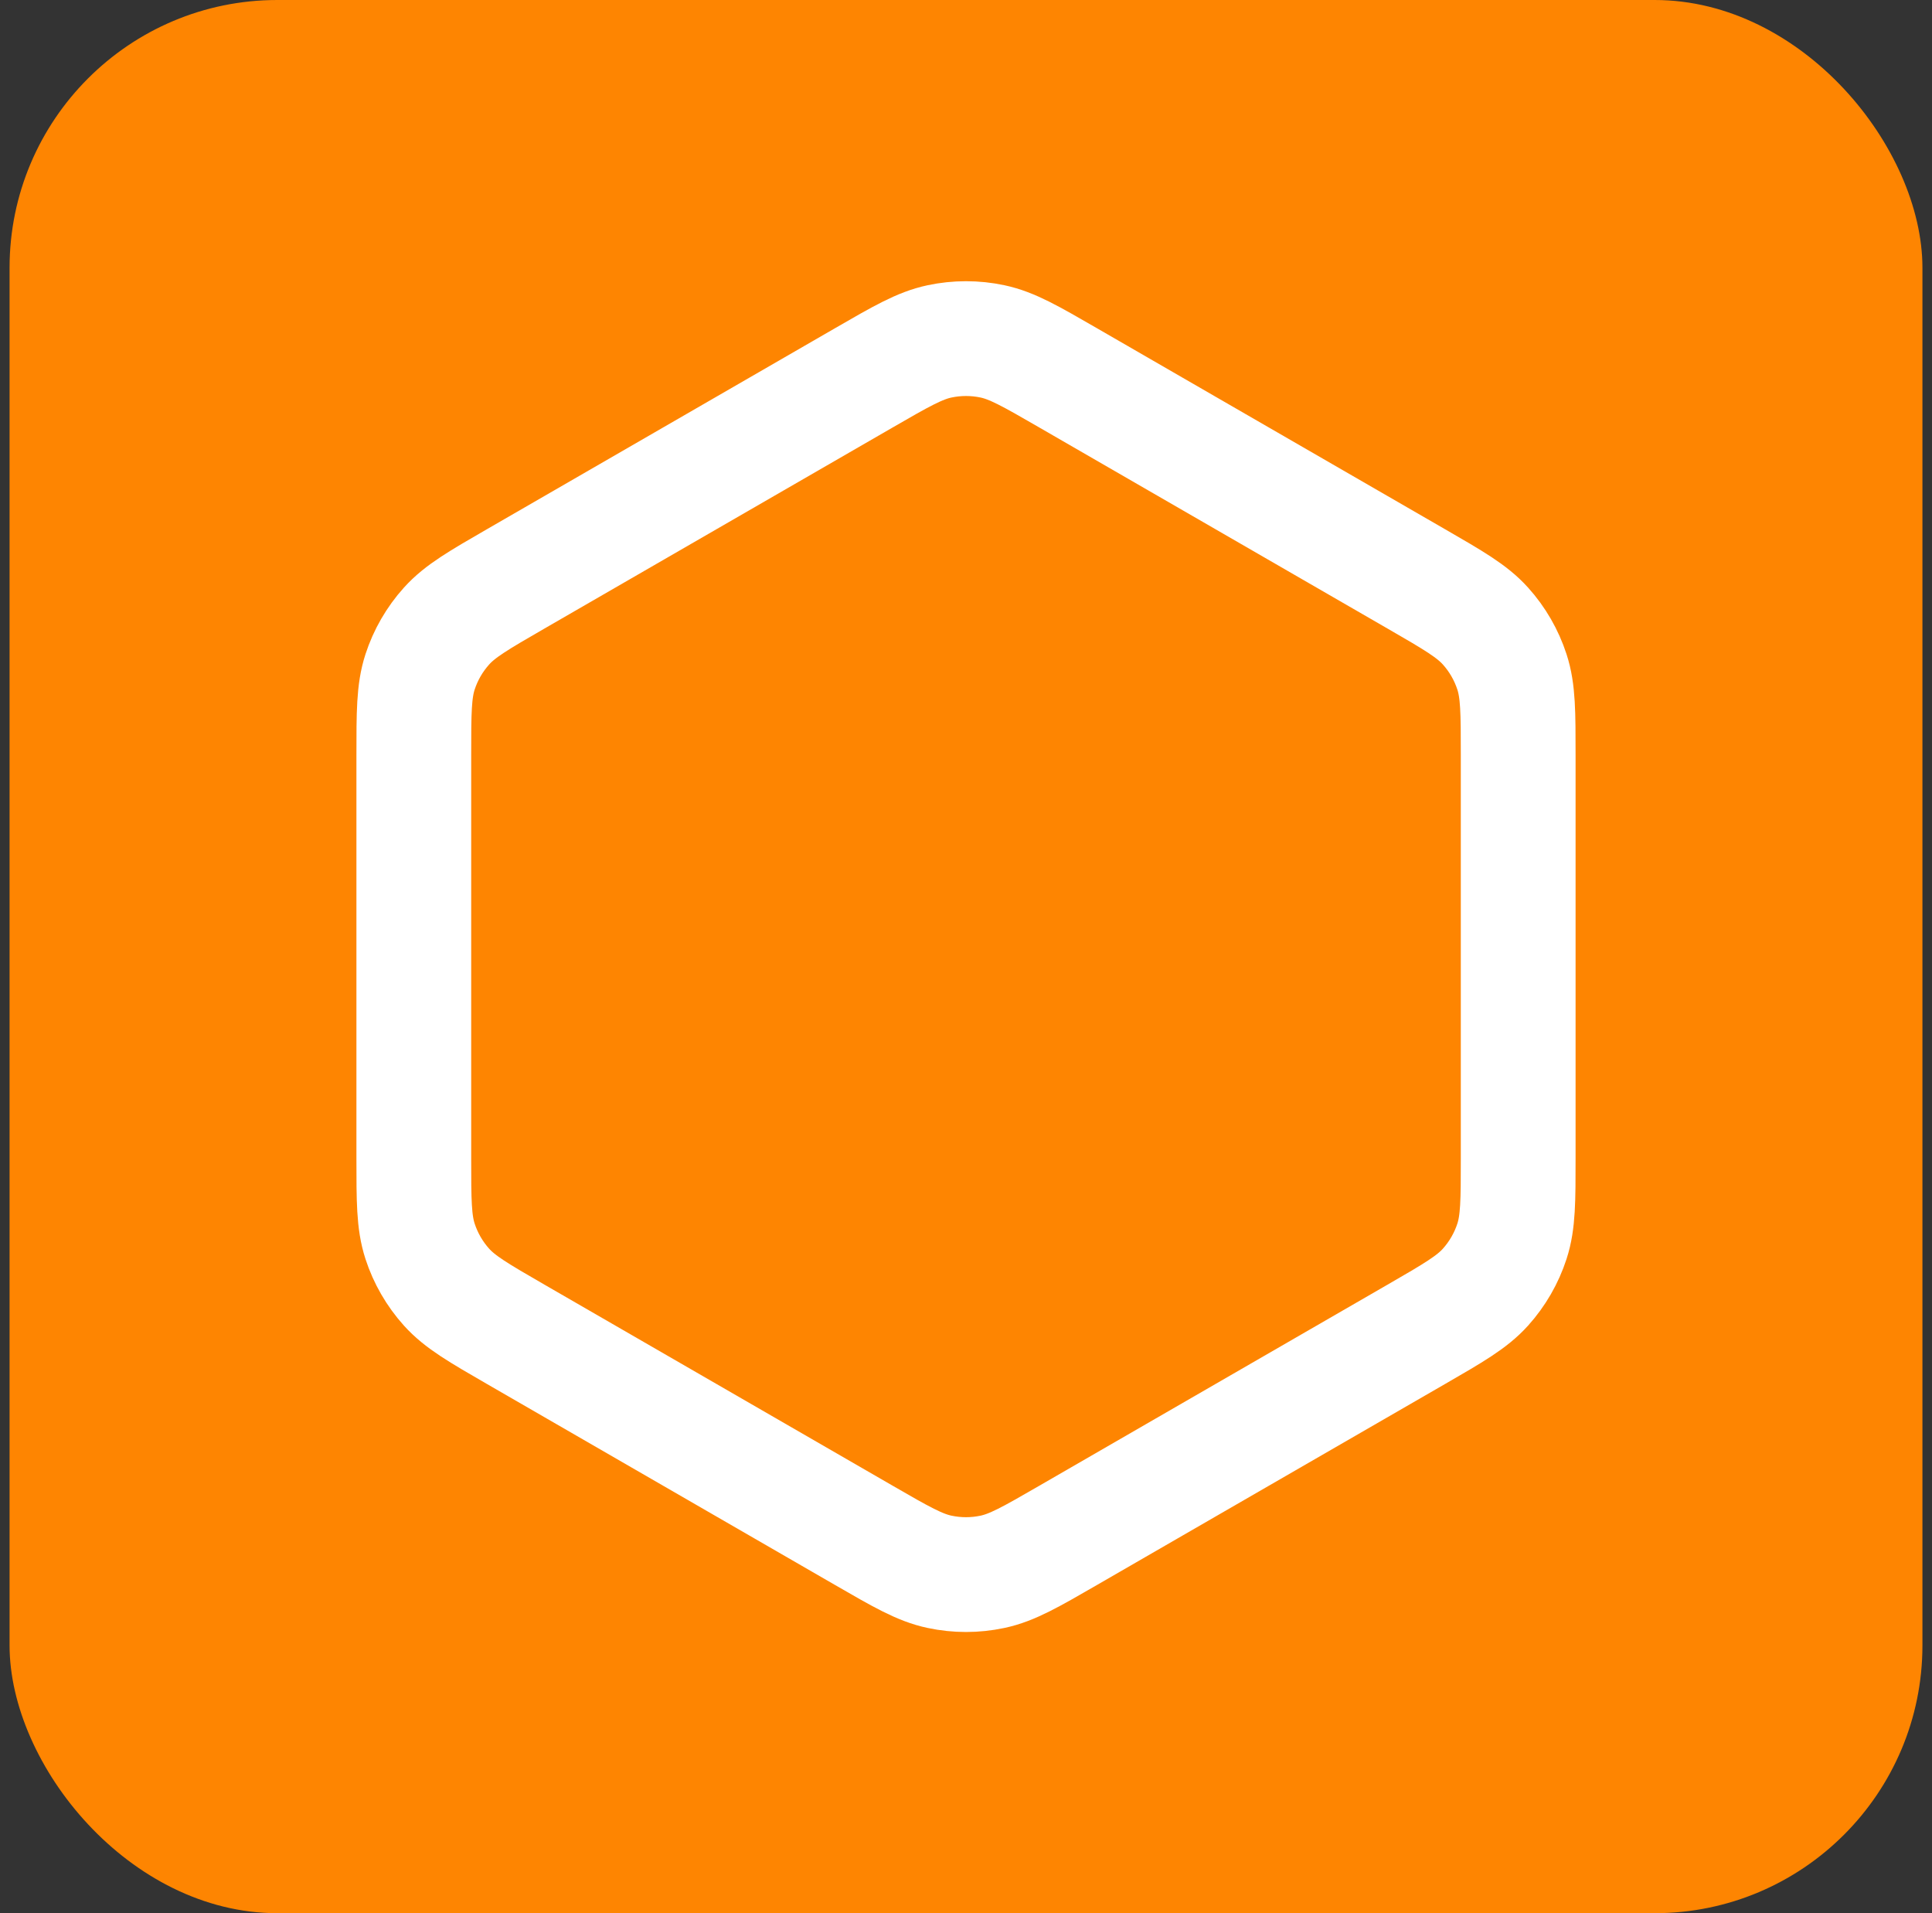
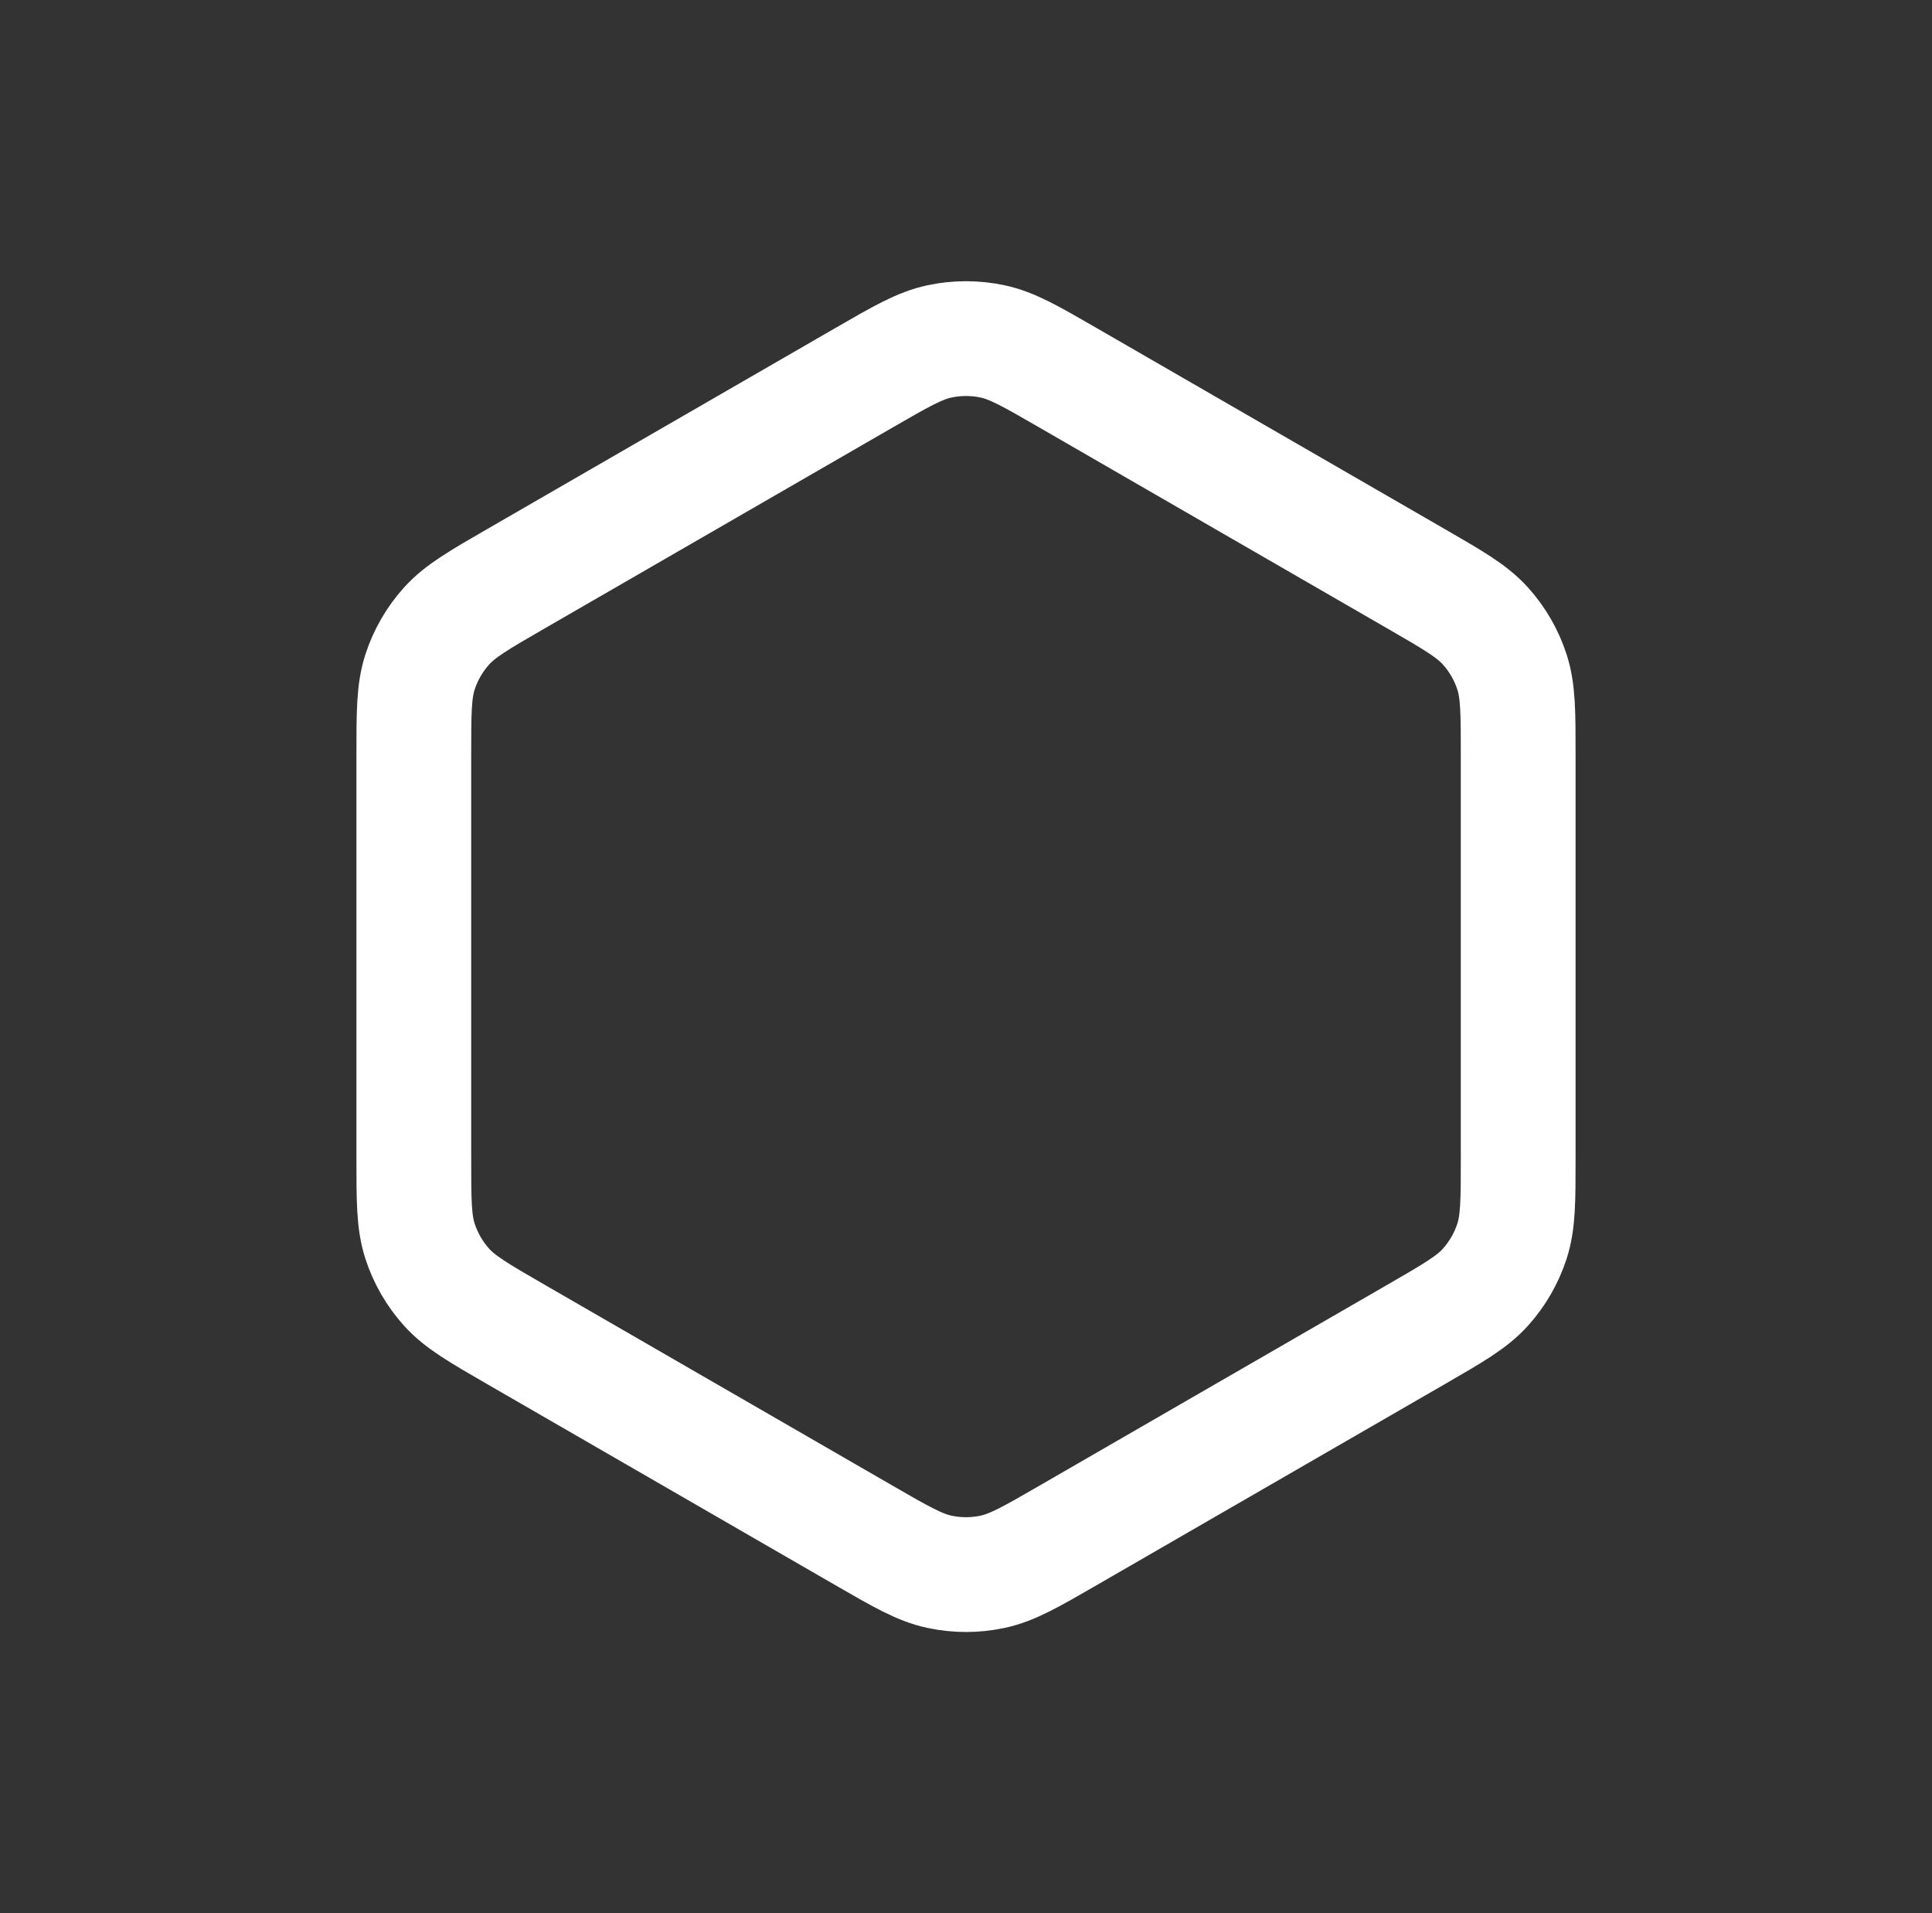
<svg xmlns="http://www.w3.org/2000/svg" width="101" height="100" viewBox="0 0 101 100" fill="none">
  <rect x="0" y="0" width="101" height="100" fill="#333333" stroke="none" />
-   <rect x="0.5" width="100" height="100" rx="14" fill="#FE8501" />
  <path d="M79.367 60.508V39.492V39.476C79.367 37.243 79.367 36.124 79.042 35.122C78.753 34.234 78.281 33.416 77.656 32.722C76.952 31.94 75.983 31.38 74.054 30.266L74.033 30.254L55.832 19.746L55.813 19.735C53.883 18.621 52.916 18.063 51.887 17.844C50.973 17.65 50.029 17.65 49.115 17.844C48.082 18.063 47.109 18.624 45.166 19.746L26.965 30.254C25.022 31.376 24.052 31.937 23.345 32.722C22.72 33.416 22.248 34.234 21.959 35.122C21.633 36.127 21.633 37.248 21.633 39.492V60.508C21.633 62.752 21.633 63.873 21.959 64.878C22.248 65.766 22.72 66.584 23.345 67.279C24.052 68.063 25.022 68.624 26.965 69.746L45.166 80.254C47.109 81.376 48.082 81.937 49.115 82.156C50.029 82.351 50.973 82.351 51.887 82.156C52.919 81.937 53.892 81.376 55.835 80.254L74.036 69.746C75.979 68.624 76.95 68.063 77.656 67.279C78.281 66.584 78.753 65.766 79.042 64.878C79.367 63.876 79.367 62.757 79.367 60.524V60.508Z" stroke="white" stroke-width="6" stroke-linecap="round" stroke-linejoin="round" />
</svg>